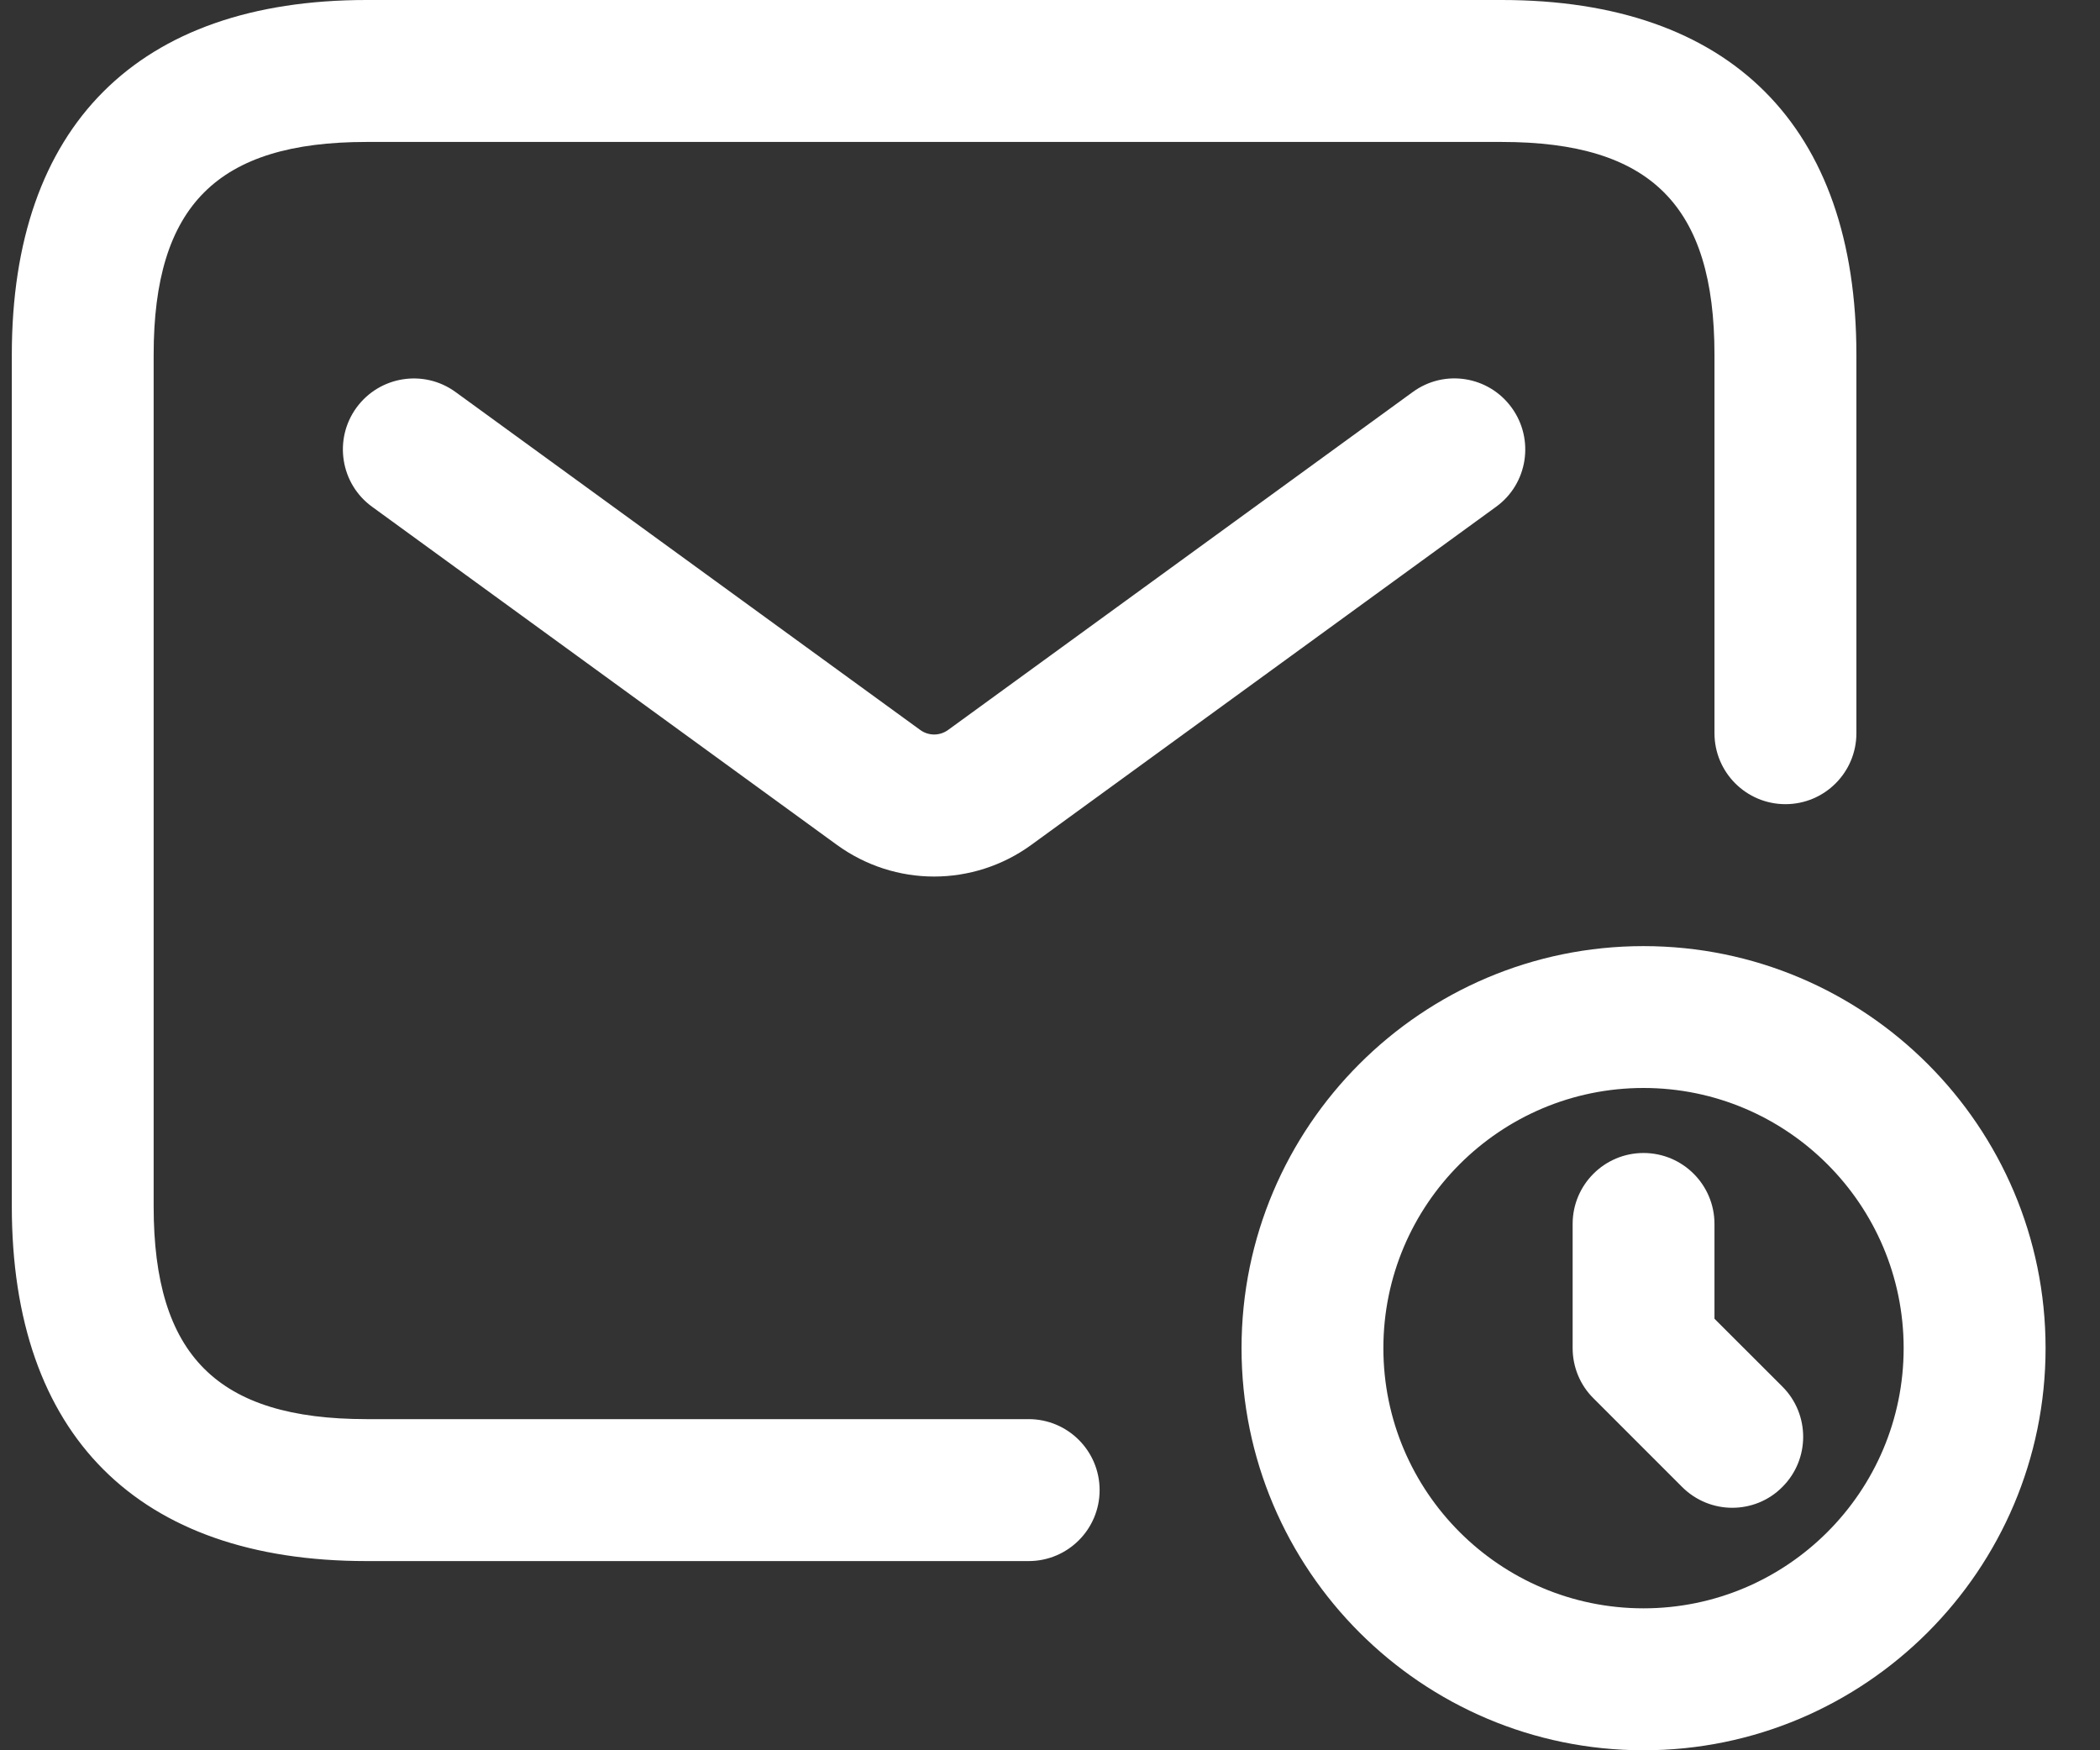
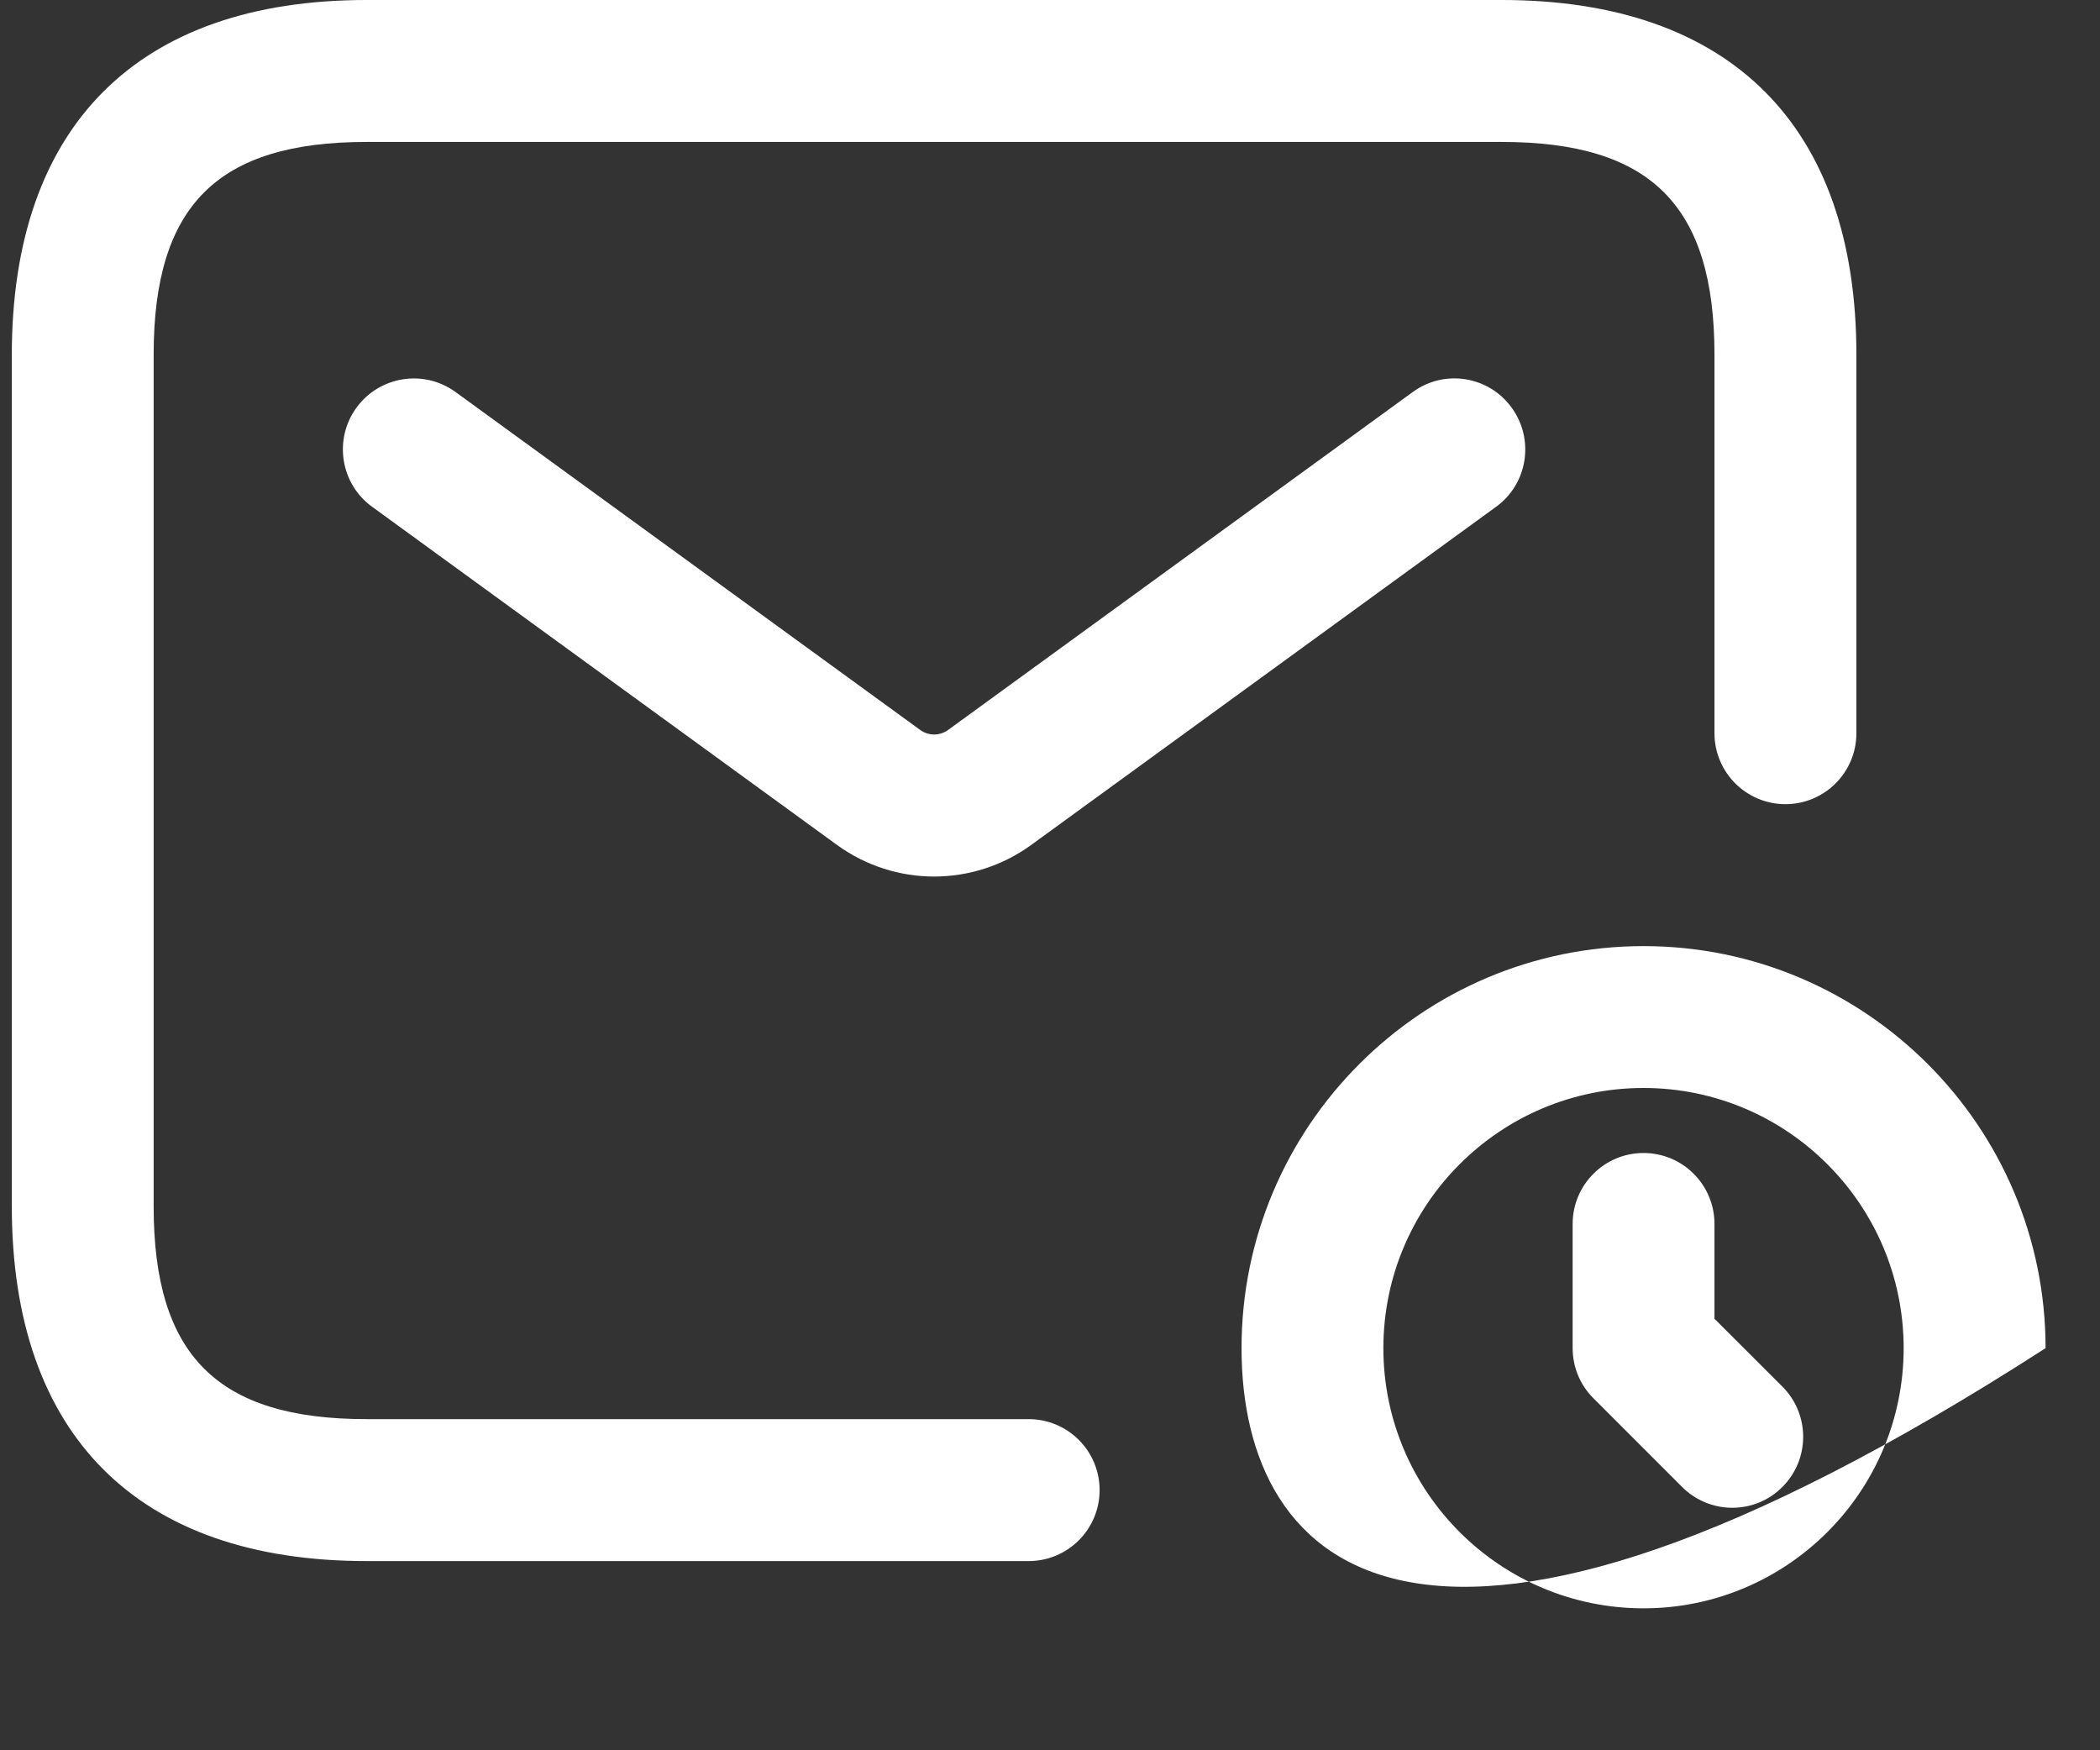
<svg xmlns="http://www.w3.org/2000/svg" width="24" height="20" viewBox="0 0 24 20" fill="none">
  <rect x="0" y="0" width="24" height="20" fill="#333333" stroke="none" />
-   <path d="M12.567 17.027C12.567 17.475 12.204 17.838 11.756 17.838H4.189C1.575 17.838 0.135 16.398 0.135 13.784V4.054C0.135 1.44 1.575 0 4.189 0H17.162C19.776 0 21.216 1.44 21.216 4.054V8.378C21.216 8.826 20.853 9.189 20.405 9.189C19.957 9.189 19.594 8.826 19.594 8.378V4.054C19.594 2.349 18.867 1.622 17.162 1.622H4.189C2.484 1.622 1.756 2.349 1.756 4.054V13.784C1.756 15.489 2.484 16.216 4.189 16.216H11.756C12.204 16.216 12.567 16.579 12.567 17.027ZM16.145 4.48L10.834 8.342C10.739 8.41 10.613 8.41 10.518 8.342L5.207 4.48C4.843 4.215 4.337 4.298 4.074 4.658C3.81 5.021 3.891 5.529 4.253 5.791L9.563 9.653C9.896 9.895 10.286 10.016 10.675 10.016C11.065 10.016 11.456 9.895 11.788 9.653L17.098 5.791C17.46 5.529 17.54 5.021 17.276 4.658C17.014 4.297 16.509 4.214 16.145 4.48ZM23.378 15.405C23.378 17.939 21.317 20 18.783 20C16.249 20 14.189 17.939 14.189 15.405C14.189 12.871 16.249 10.811 18.783 10.811C21.317 10.811 23.378 12.871 23.378 15.405ZM21.756 15.405C21.756 13.765 20.423 12.432 18.783 12.432C17.143 12.432 15.81 13.765 15.81 15.405C15.81 17.045 17.143 18.378 18.783 18.378C20.423 18.378 21.756 17.045 21.756 15.405ZM19.594 15.069V13.986C19.594 13.538 19.231 13.175 18.783 13.175C18.336 13.175 17.973 13.538 17.973 13.986V15.404C17.973 15.62 18.058 15.826 18.21 15.977L19.224 16.991C19.382 17.149 19.59 17.229 19.797 17.229C20.005 17.229 20.213 17.15 20.37 16.991C20.687 16.675 20.687 16.161 20.37 15.844L19.594 15.069Z" fill="white" />
+   <path d="M12.567 17.027C12.567 17.475 12.204 17.838 11.756 17.838H4.189C1.575 17.838 0.135 16.398 0.135 13.784V4.054C0.135 1.44 1.575 0 4.189 0H17.162C19.776 0 21.216 1.44 21.216 4.054V8.378C21.216 8.826 20.853 9.189 20.405 9.189C19.957 9.189 19.594 8.826 19.594 8.378V4.054C19.594 2.349 18.867 1.622 17.162 1.622H4.189C2.484 1.622 1.756 2.349 1.756 4.054V13.784C1.756 15.489 2.484 16.216 4.189 16.216H11.756C12.204 16.216 12.567 16.579 12.567 17.027ZM16.145 4.48L10.834 8.342C10.739 8.41 10.613 8.41 10.518 8.342L5.207 4.48C4.843 4.215 4.337 4.298 4.074 4.658C3.81 5.021 3.891 5.529 4.253 5.791L9.563 9.653C9.896 9.895 10.286 10.016 10.675 10.016C11.065 10.016 11.456 9.895 11.788 9.653L17.098 5.791C17.46 5.529 17.54 5.021 17.276 4.658C17.014 4.297 16.509 4.214 16.145 4.48ZM23.378 15.405C16.249 20 14.189 17.939 14.189 15.405C14.189 12.871 16.249 10.811 18.783 10.811C21.317 10.811 23.378 12.871 23.378 15.405ZM21.756 15.405C21.756 13.765 20.423 12.432 18.783 12.432C17.143 12.432 15.81 13.765 15.81 15.405C15.81 17.045 17.143 18.378 18.783 18.378C20.423 18.378 21.756 17.045 21.756 15.405ZM19.594 15.069V13.986C19.594 13.538 19.231 13.175 18.783 13.175C18.336 13.175 17.973 13.538 17.973 13.986V15.404C17.973 15.62 18.058 15.826 18.21 15.977L19.224 16.991C19.382 17.149 19.59 17.229 19.797 17.229C20.005 17.229 20.213 17.15 20.37 16.991C20.687 16.675 20.687 16.161 20.37 15.844L19.594 15.069Z" fill="white" />
</svg>